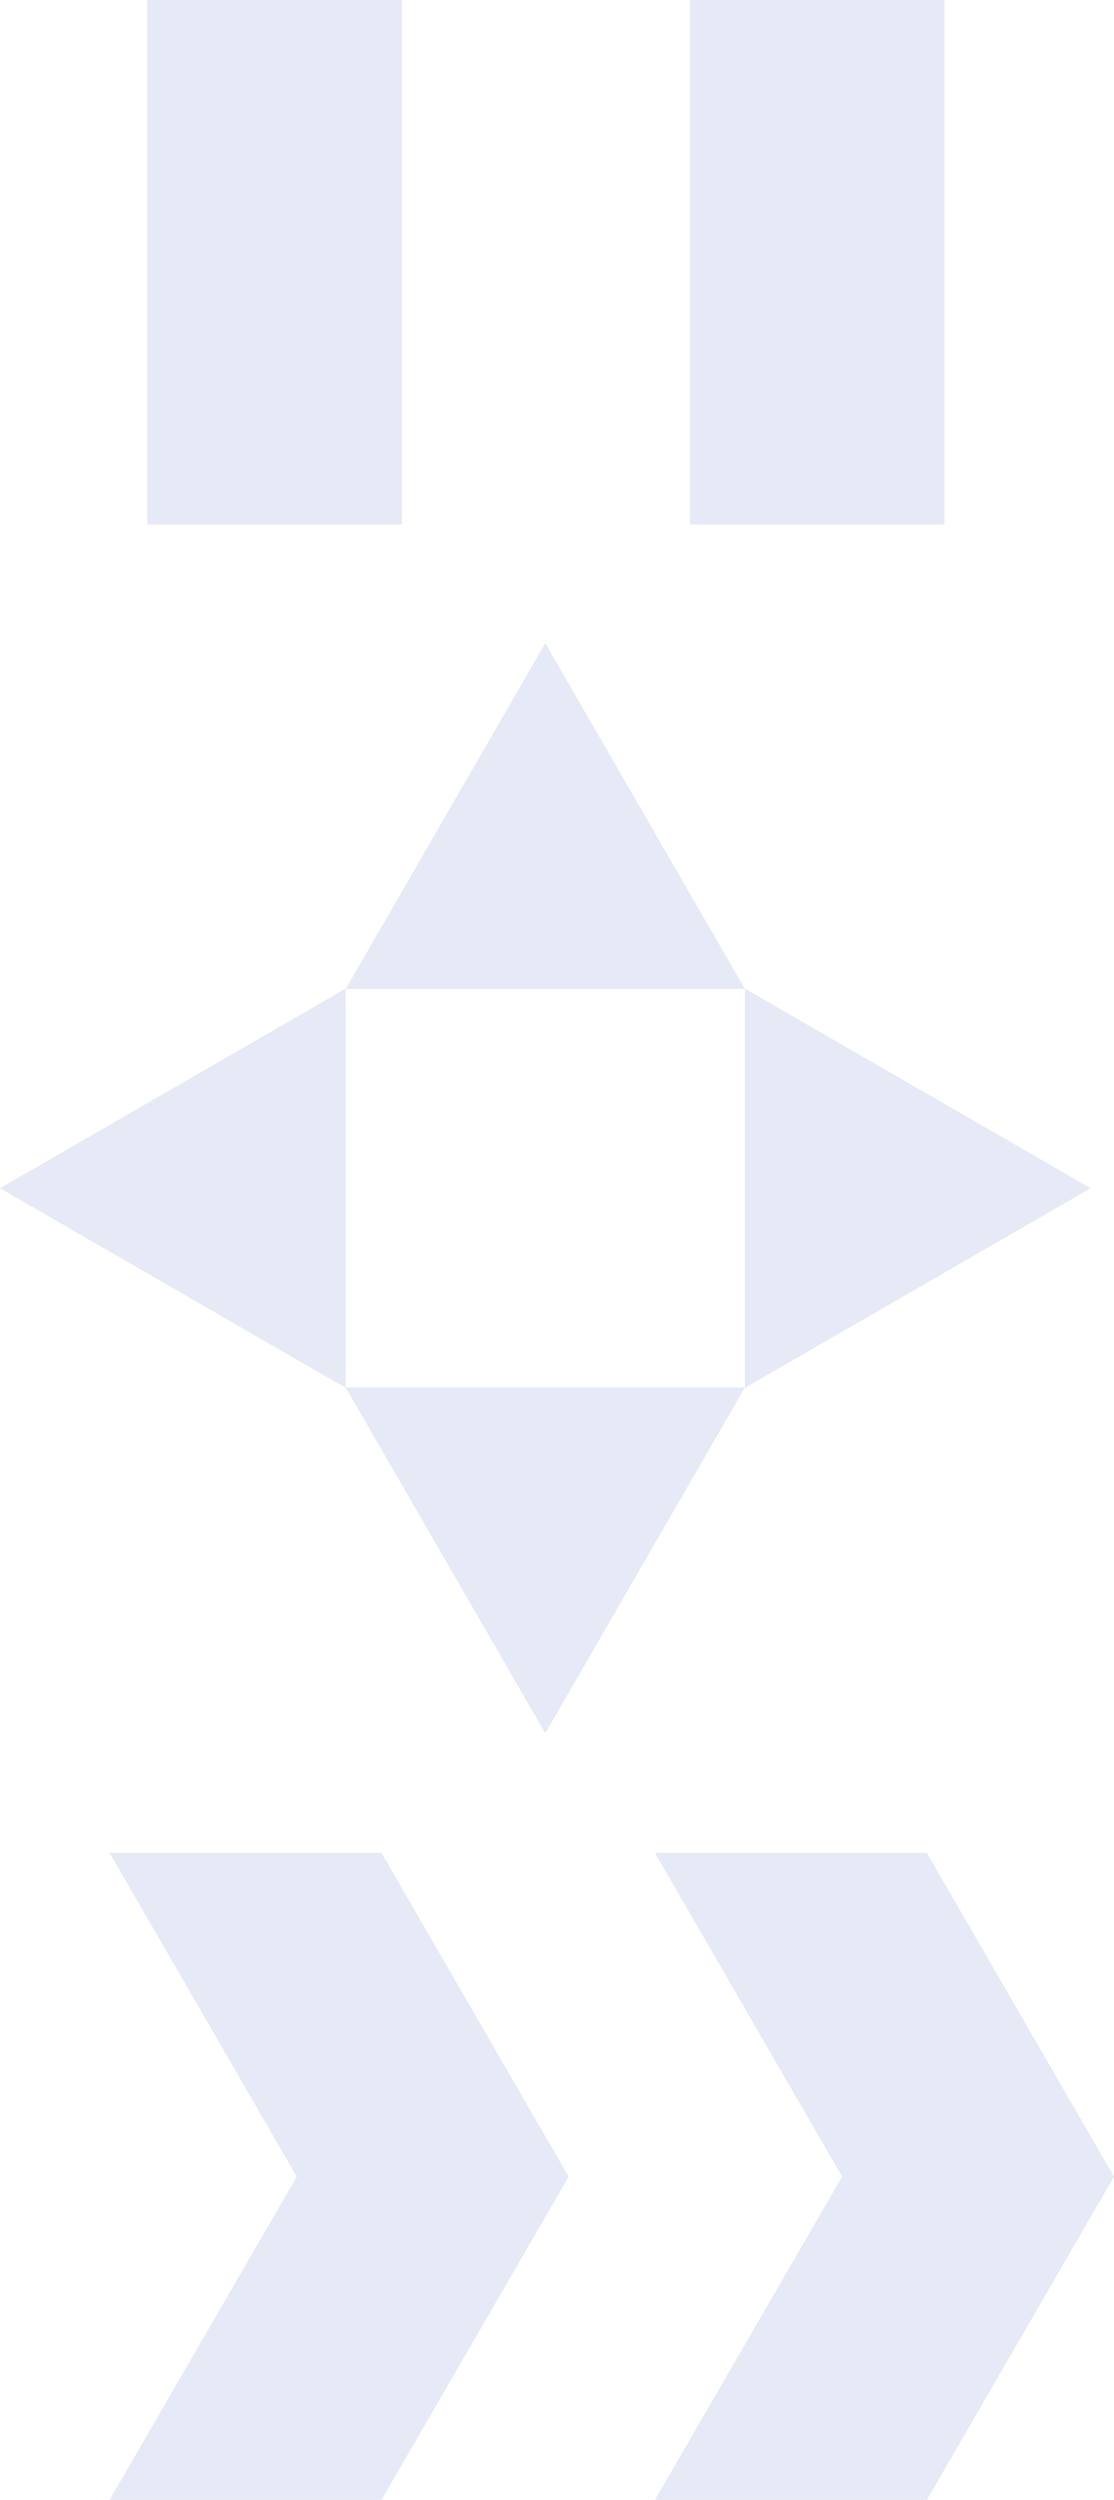
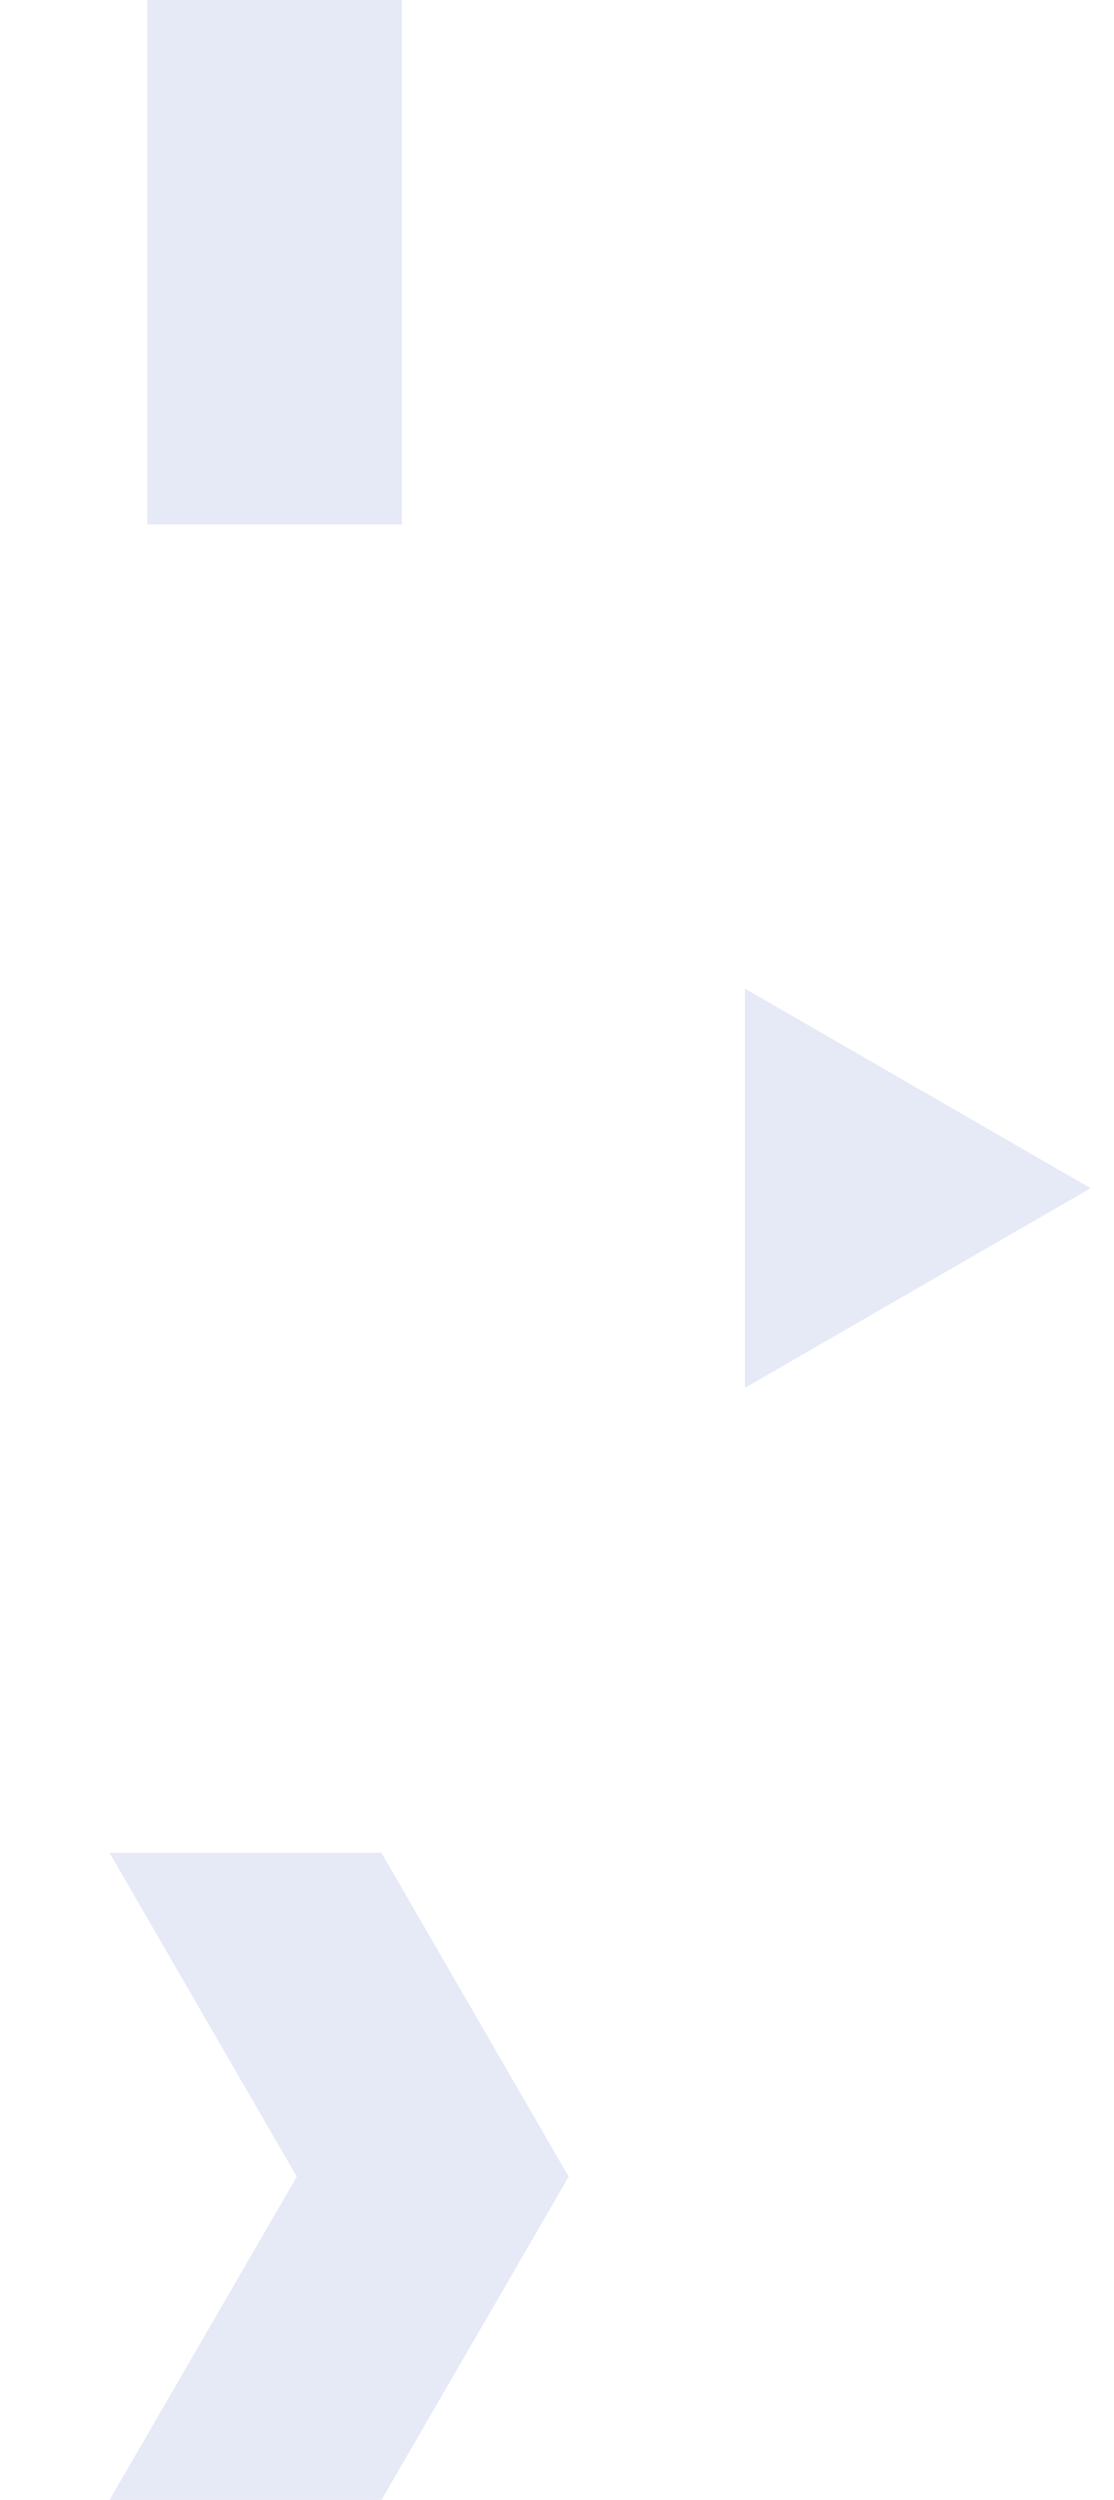
<svg xmlns="http://www.w3.org/2000/svg" width="89.99" height="201.931" viewBox="0 0 89.99 201.931">
  <g id="Pattern" transform="translate(-1131.106 -130)" opacity="0.1">
-     <rect id="Rectangle_377" data-name="Rectangle 377" width="20.558" height="42.367" transform="translate(1186.837 130)" fill="#0523a5" />
    <rect id="Rectangle_378" data-name="Rectangle 378" width="20.562" height="42.367" transform="translate(1143.006 130)" fill="#0523a5" />
-     <path id="Path_1400" data-name="Path 1400" d="M89.363,51.618,61.437,35.495v32.25Z" transform="translate(1129.843 174.361)" fill="#0523a5" />
-     <path id="Path_1401" data-name="Path 1401" d="M63.24,77.743,79.364,49.815H47.116Z" transform="translate(1111.915 192.259)" fill="#0523a5" />
-     <path id="Path_1402" data-name="Path 1402" d="M62.641,35.494,34.715,51.62,62.641,67.744Z" transform="translate(1096.391 174.36)" fill="#0523a5" />
-     <path id="Path_1403" data-name="Path 1403" d="M63.24,23.092,47.116,51.02H79.364Z" transform="translate(1111.915 158.862)" fill="#0523a5" />
+     <path id="Path_1400" data-name="Path 1400" d="M89.363,51.618,61.437,35.495v32.25" transform="translate(1129.843 174.361)" fill="#0523a5" />
    <path id="Path_1406" data-name="Path 1406" d="M60.609,118.8H38.646L53.768,92.689,38.646,66.529H60.609l15.122,26.16Z" transform="translate(1101.312 213.133)" fill="#0523a5" />
-     <path id="Path_1407" data-name="Path 1407" d="M80.172,118.8H58.209L73.331,92.689,58.209,66.529H80.172l15.122,26.16Z" transform="translate(1125.802 213.133)" fill="#0523a5" />
  </g>
</svg>